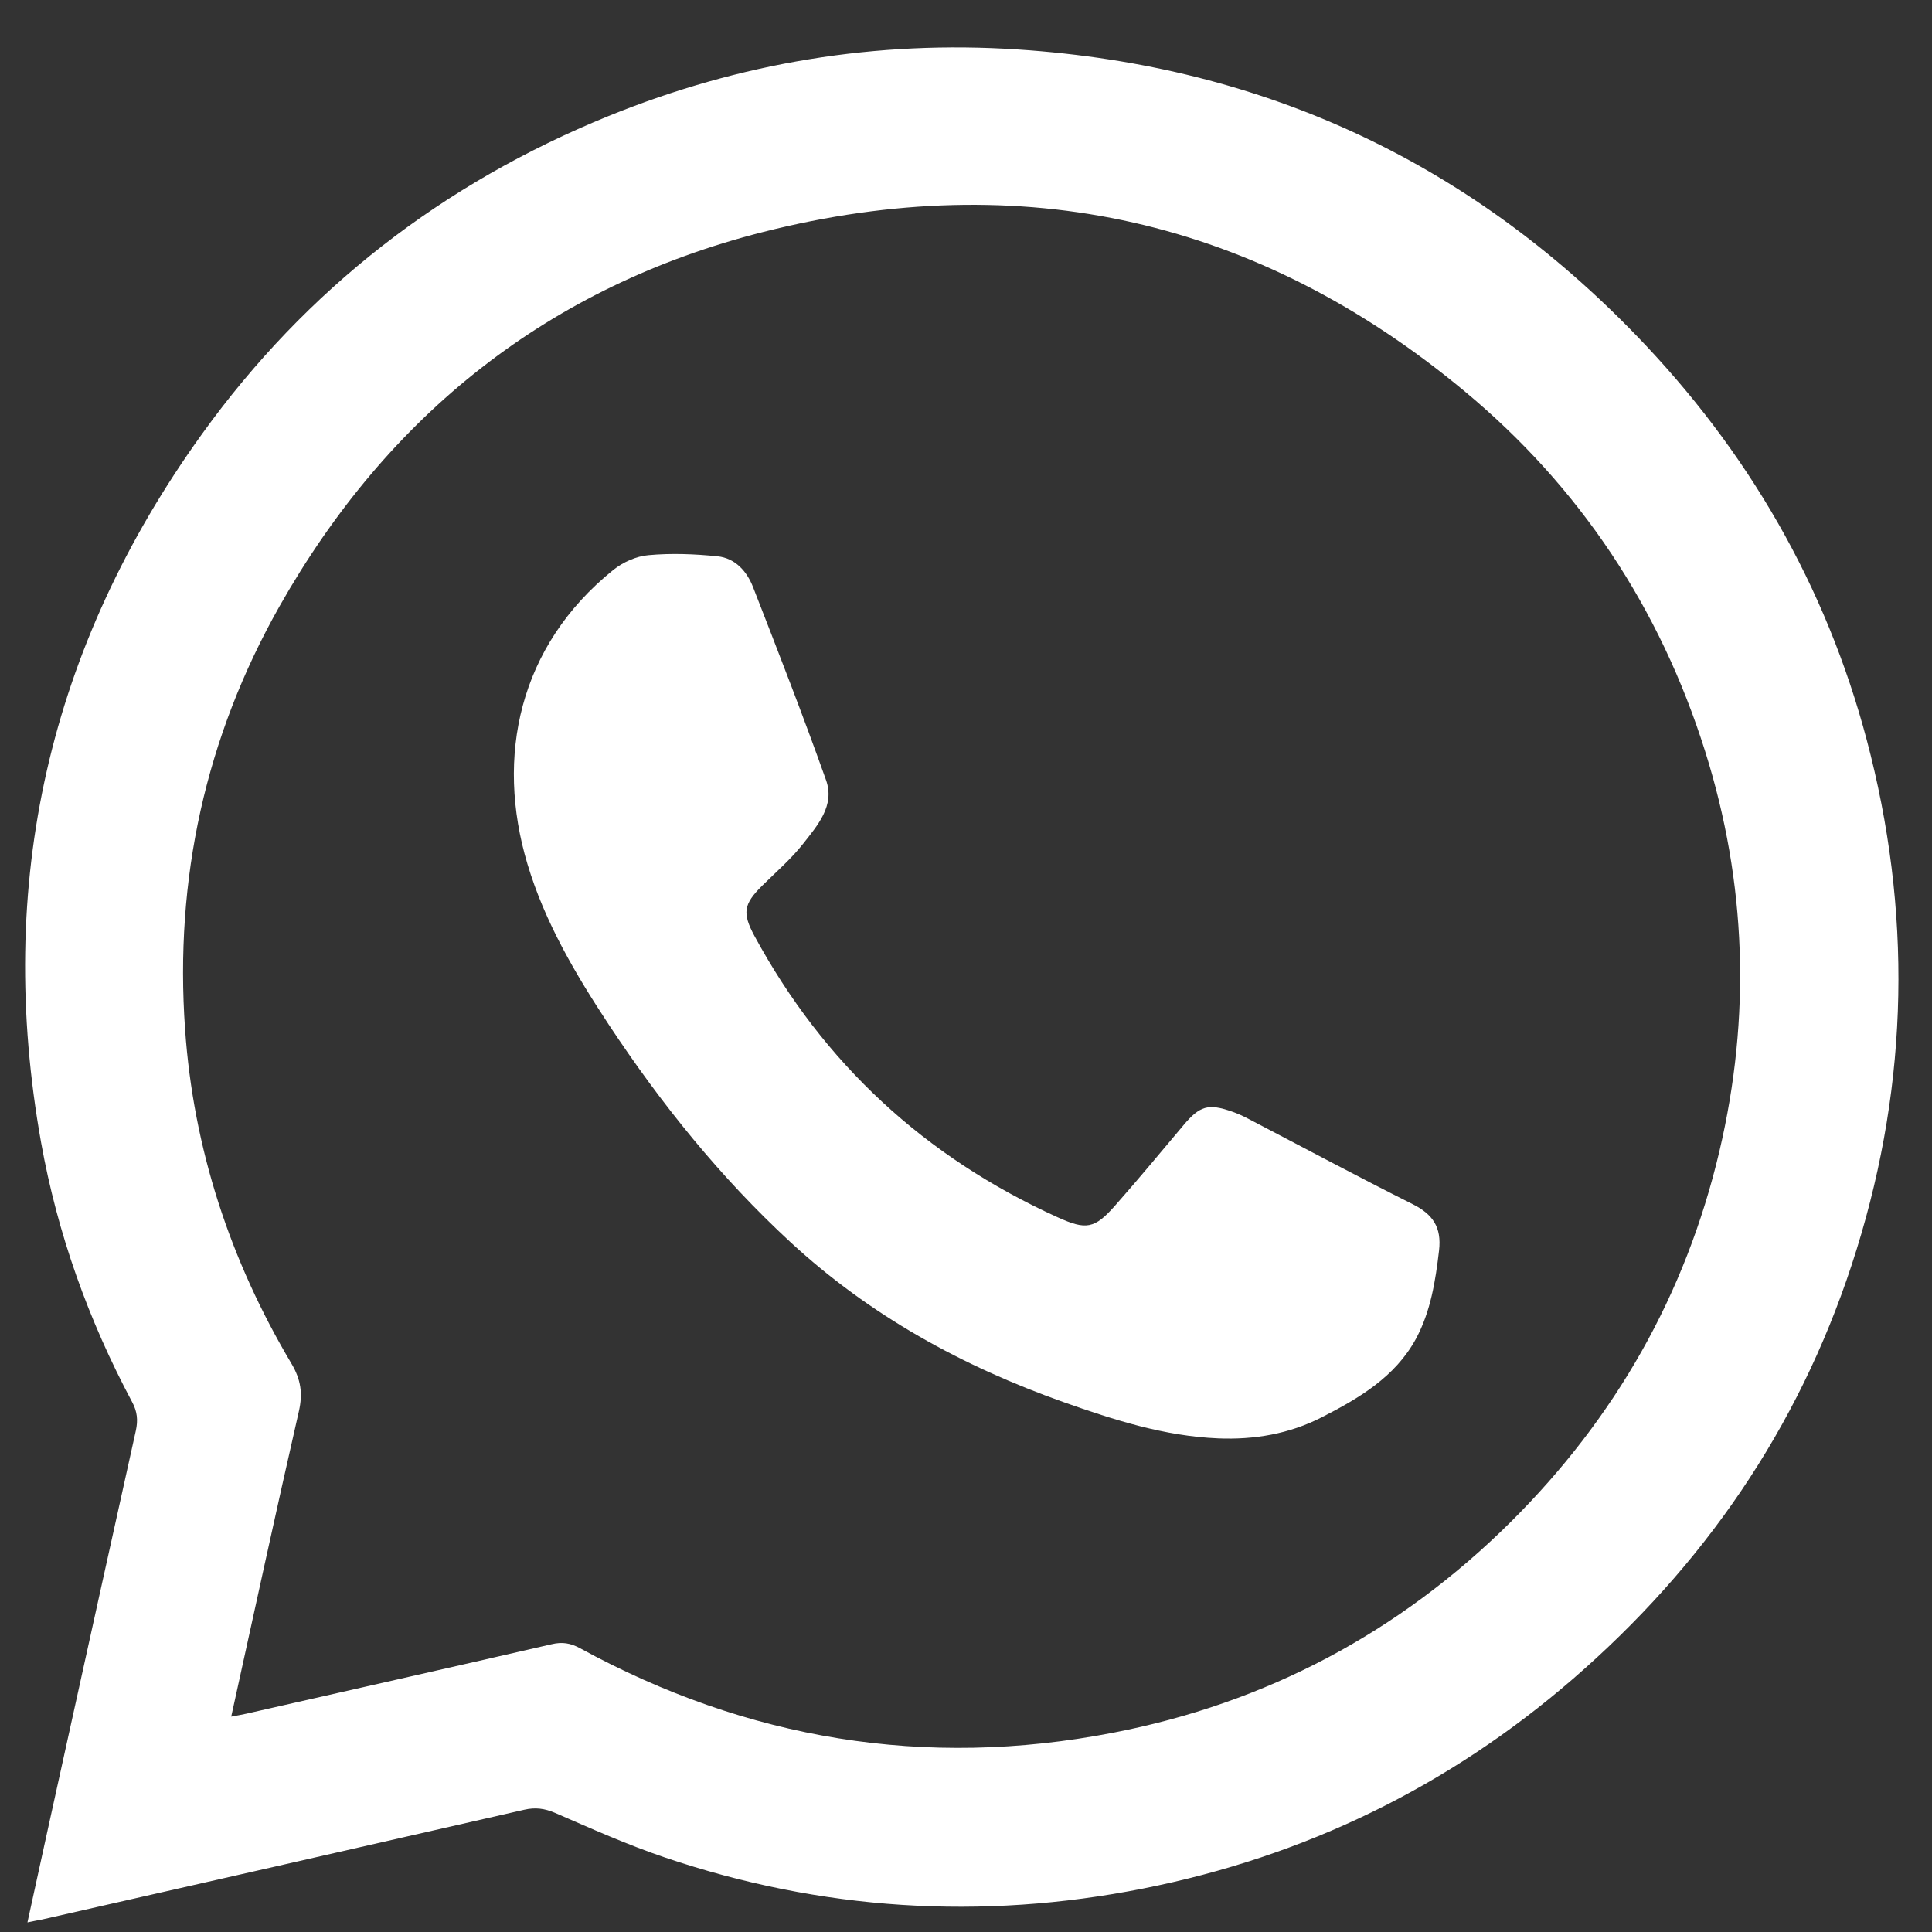
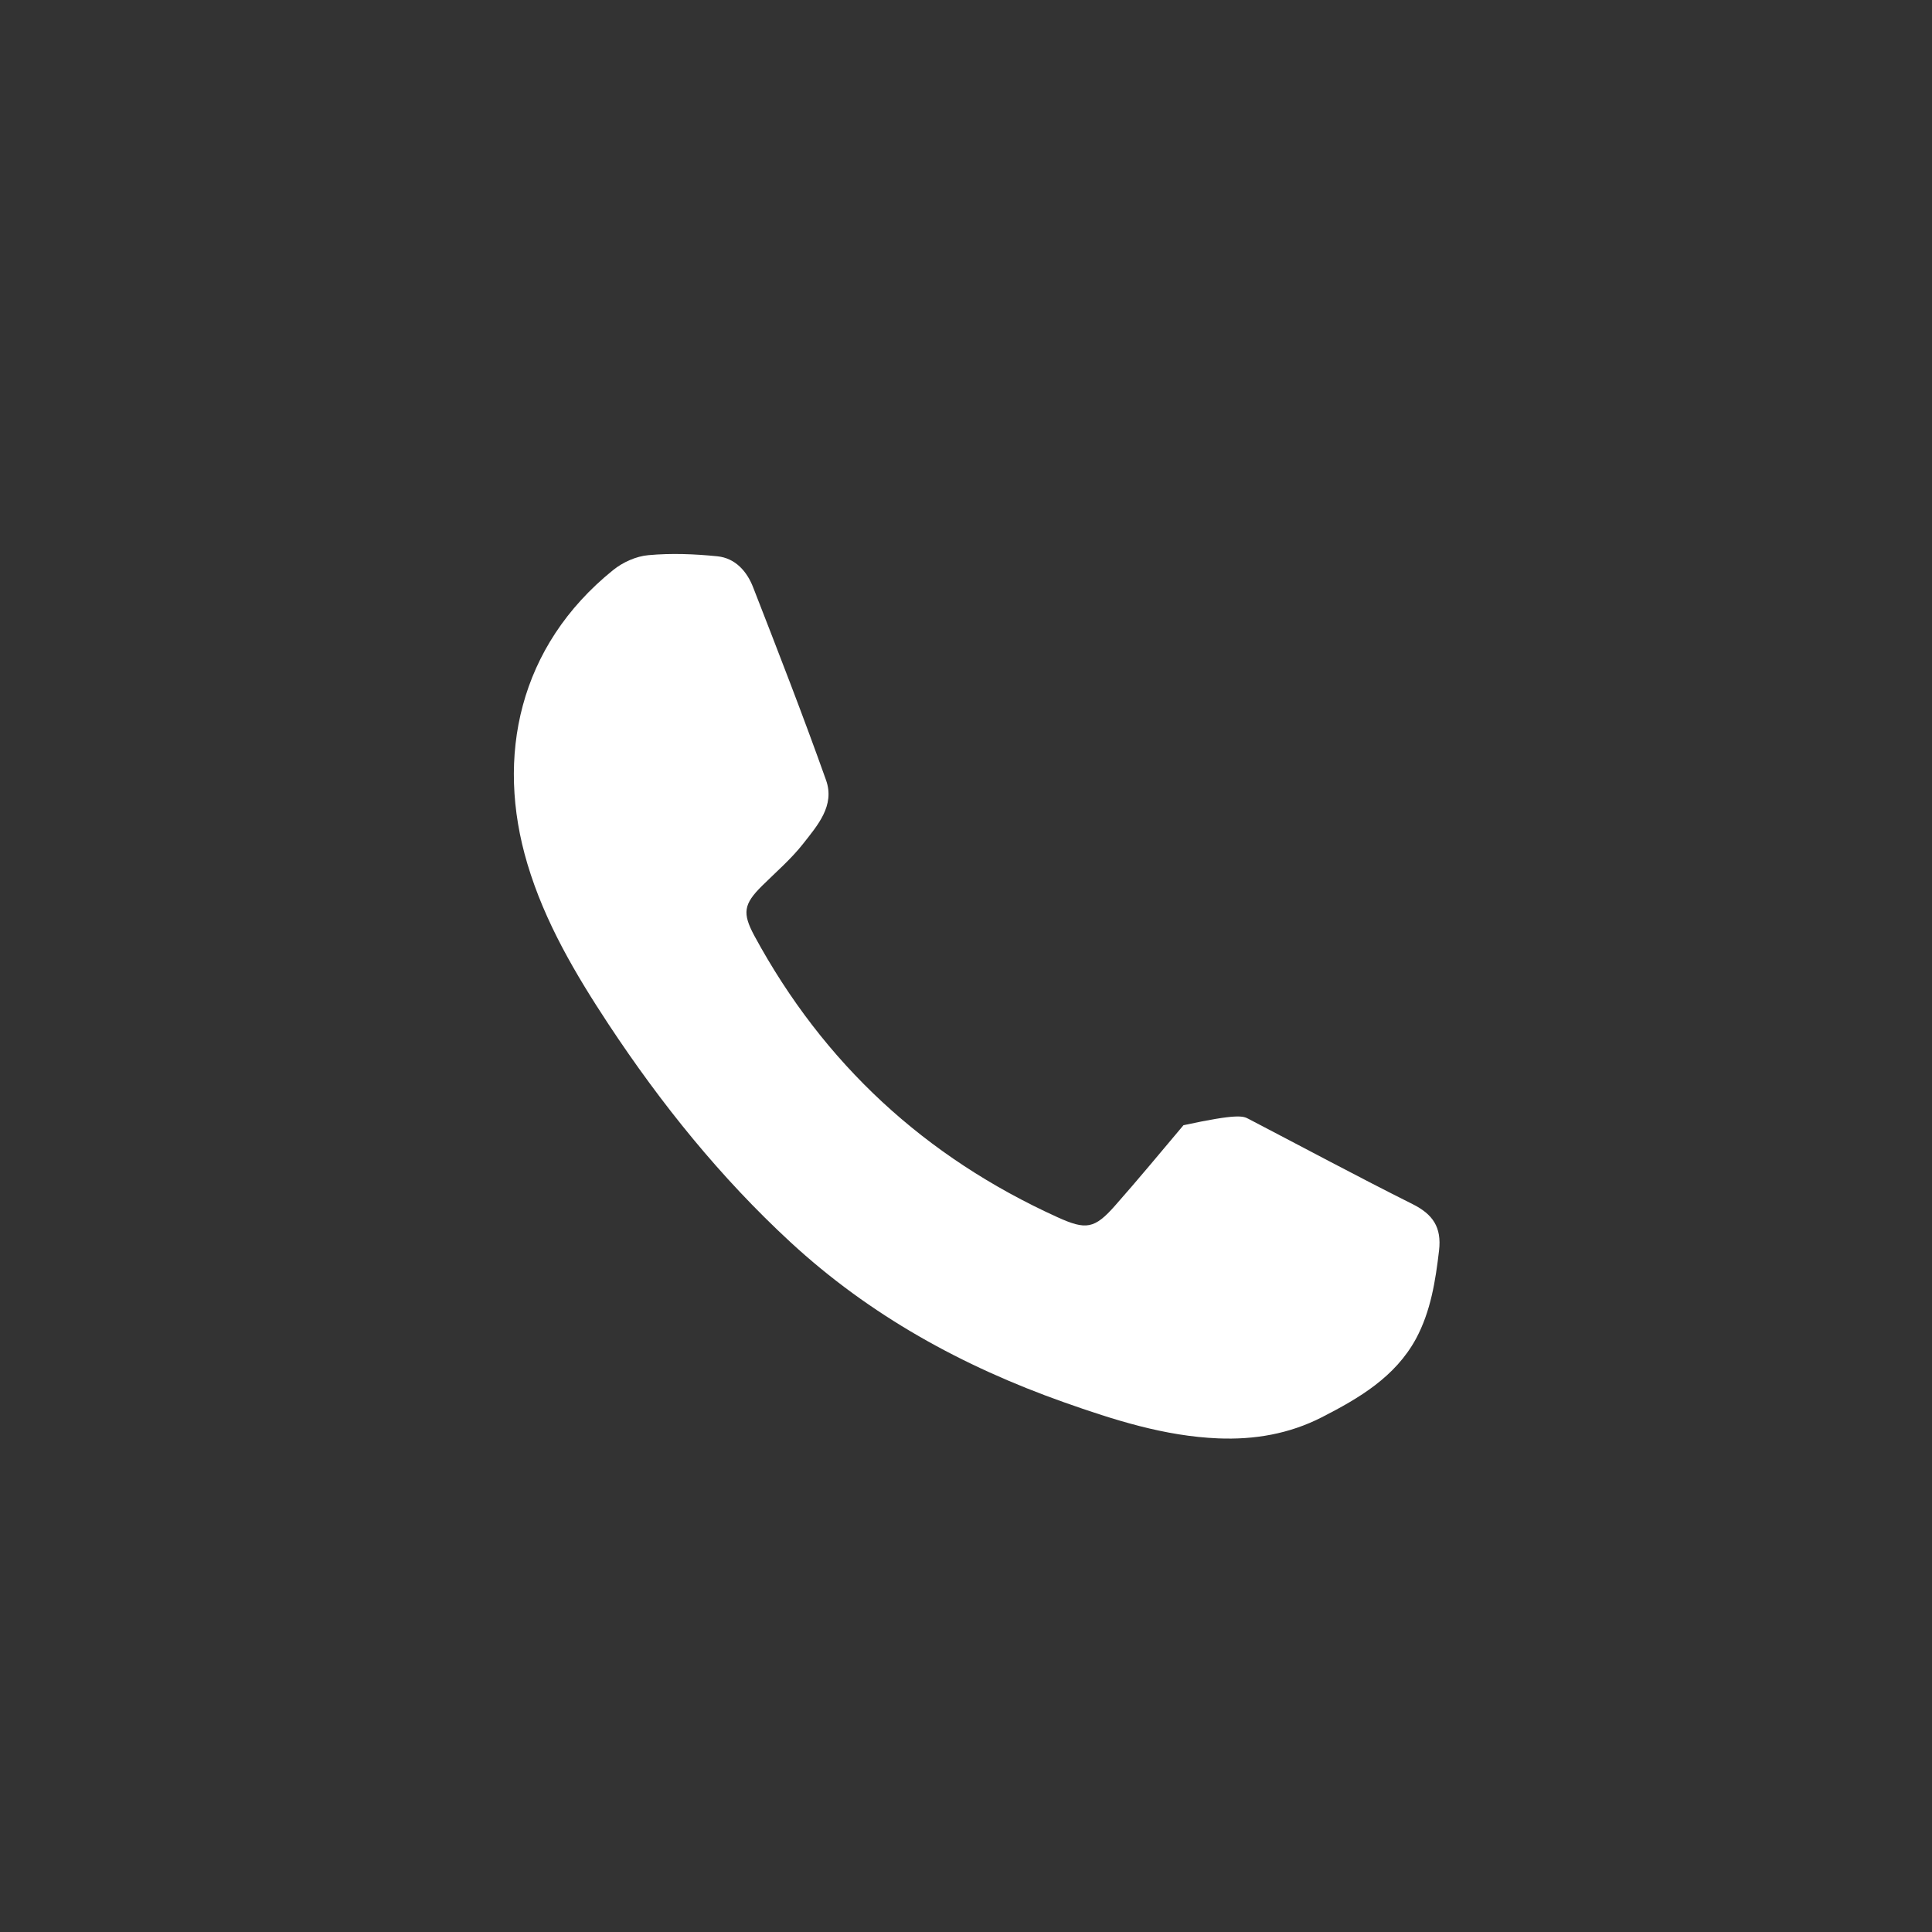
<svg xmlns="http://www.w3.org/2000/svg" width="34" height="34" viewBox="0 0 34 34" fill="none">
  <rect x="0" y="0" width="34" height="34" fill="#333333" stroke="none" />
-   <path d="M0.483 33.831C0.705 32.817 0.919 31.835 1.136 30.855C1.554 28.962 1.969 27.071 2.39 25.18C2.431 24.994 2.416 24.84 2.324 24.671C1.556 23.231 1.011 21.711 0.723 20.105C-0.089 15.555 0.856 11.386 3.555 7.638C5.391 5.086 7.796 3.227 10.711 2.041C13.023 1.101 15.426 0.706 17.915 0.871C22.287 1.158 25.98 2.903 28.976 6.092C30.907 8.148 32.241 10.545 32.92 13.288C33.67 16.307 33.558 19.306 32.586 22.262C31.638 25.148 29.977 27.557 27.686 29.542C25.492 31.443 22.961 32.671 20.119 33.235C17.27 33.799 14.451 33.621 11.696 32.687C11.04 32.465 10.403 32.18 9.766 31.903C9.583 31.825 9.421 31.804 9.228 31.848C6.399 32.496 3.568 33.138 0.736 33.781C0.668 33.794 0.595 33.807 0.483 33.831ZM4.069 30.21C4.184 30.187 4.26 30.176 4.336 30.158C6.125 29.751 7.916 29.349 9.706 28.936C9.894 28.891 10.04 28.915 10.207 29.006C13.153 30.615 16.282 31.132 19.579 30.495C22.285 29.973 24.627 28.729 26.586 26.784C28.425 24.955 29.663 22.787 30.259 20.259C30.815 17.893 30.737 15.539 30.008 13.223C29.214 10.699 27.801 8.568 25.769 6.881C22.136 3.861 17.983 2.929 13.428 4.083C9.669 5.037 6.83 7.291 4.918 10.671C3.615 12.977 3.071 15.474 3.257 18.112C3.403 20.217 4.051 22.184 5.13 23.999C5.294 24.276 5.331 24.522 5.26 24.835C4.855 26.606 4.471 28.385 4.069 30.21Z" fill="white" />
-   <path d="M21.438 25.313C20.493 25.274 19.605 24.989 18.719 24.676C16.935 24.044 15.308 23.15 13.911 21.86C12.678 20.721 11.636 19.428 10.711 18.028C10.126 17.14 9.588 16.229 9.282 15.205C8.716 13.316 9.131 11.371 10.789 10.033C10.959 9.895 11.197 9.788 11.411 9.77C11.813 9.733 12.223 9.749 12.626 9.79C12.942 9.822 13.148 10.059 13.255 10.339C13.694 11.465 14.133 12.593 14.537 13.729C14.697 14.178 14.386 14.526 14.135 14.847C13.924 15.116 13.66 15.343 13.414 15.586C13.083 15.913 13.062 16.07 13.276 16.469C14.496 18.721 16.28 20.363 18.61 21.421C19.111 21.648 19.26 21.63 19.625 21.215C20.033 20.753 20.427 20.277 20.827 19.802C21.112 19.462 21.263 19.415 21.681 19.562C21.78 19.596 21.877 19.64 21.971 19.69C22.932 20.191 23.891 20.706 24.86 21.191C25.215 21.369 25.372 21.596 25.325 22.006C25.262 22.544 25.178 23.077 24.92 23.558C24.552 24.234 23.919 24.605 23.261 24.942C22.687 25.235 22.076 25.339 21.438 25.313Z" fill="white" />
+   <path d="M21.438 25.313C20.493 25.274 19.605 24.989 18.719 24.676C16.935 24.044 15.308 23.15 13.911 21.86C12.678 20.721 11.636 19.428 10.711 18.028C10.126 17.14 9.588 16.229 9.282 15.205C8.716 13.316 9.131 11.371 10.789 10.033C10.959 9.895 11.197 9.788 11.411 9.77C11.813 9.733 12.223 9.749 12.626 9.79C12.942 9.822 13.148 10.059 13.255 10.339C13.694 11.465 14.133 12.593 14.537 13.729C14.697 14.178 14.386 14.526 14.135 14.847C13.924 15.116 13.66 15.343 13.414 15.586C13.083 15.913 13.062 16.07 13.276 16.469C14.496 18.721 16.28 20.363 18.61 21.421C19.111 21.648 19.26 21.63 19.625 21.215C20.033 20.753 20.427 20.277 20.827 19.802C21.78 19.596 21.877 19.64 21.971 19.69C22.932 20.191 23.891 20.706 24.86 21.191C25.215 21.369 25.372 21.596 25.325 22.006C25.262 22.544 25.178 23.077 24.92 23.558C24.552 24.234 23.919 24.605 23.261 24.942C22.687 25.235 22.076 25.339 21.438 25.313Z" fill="white" />
</svg>